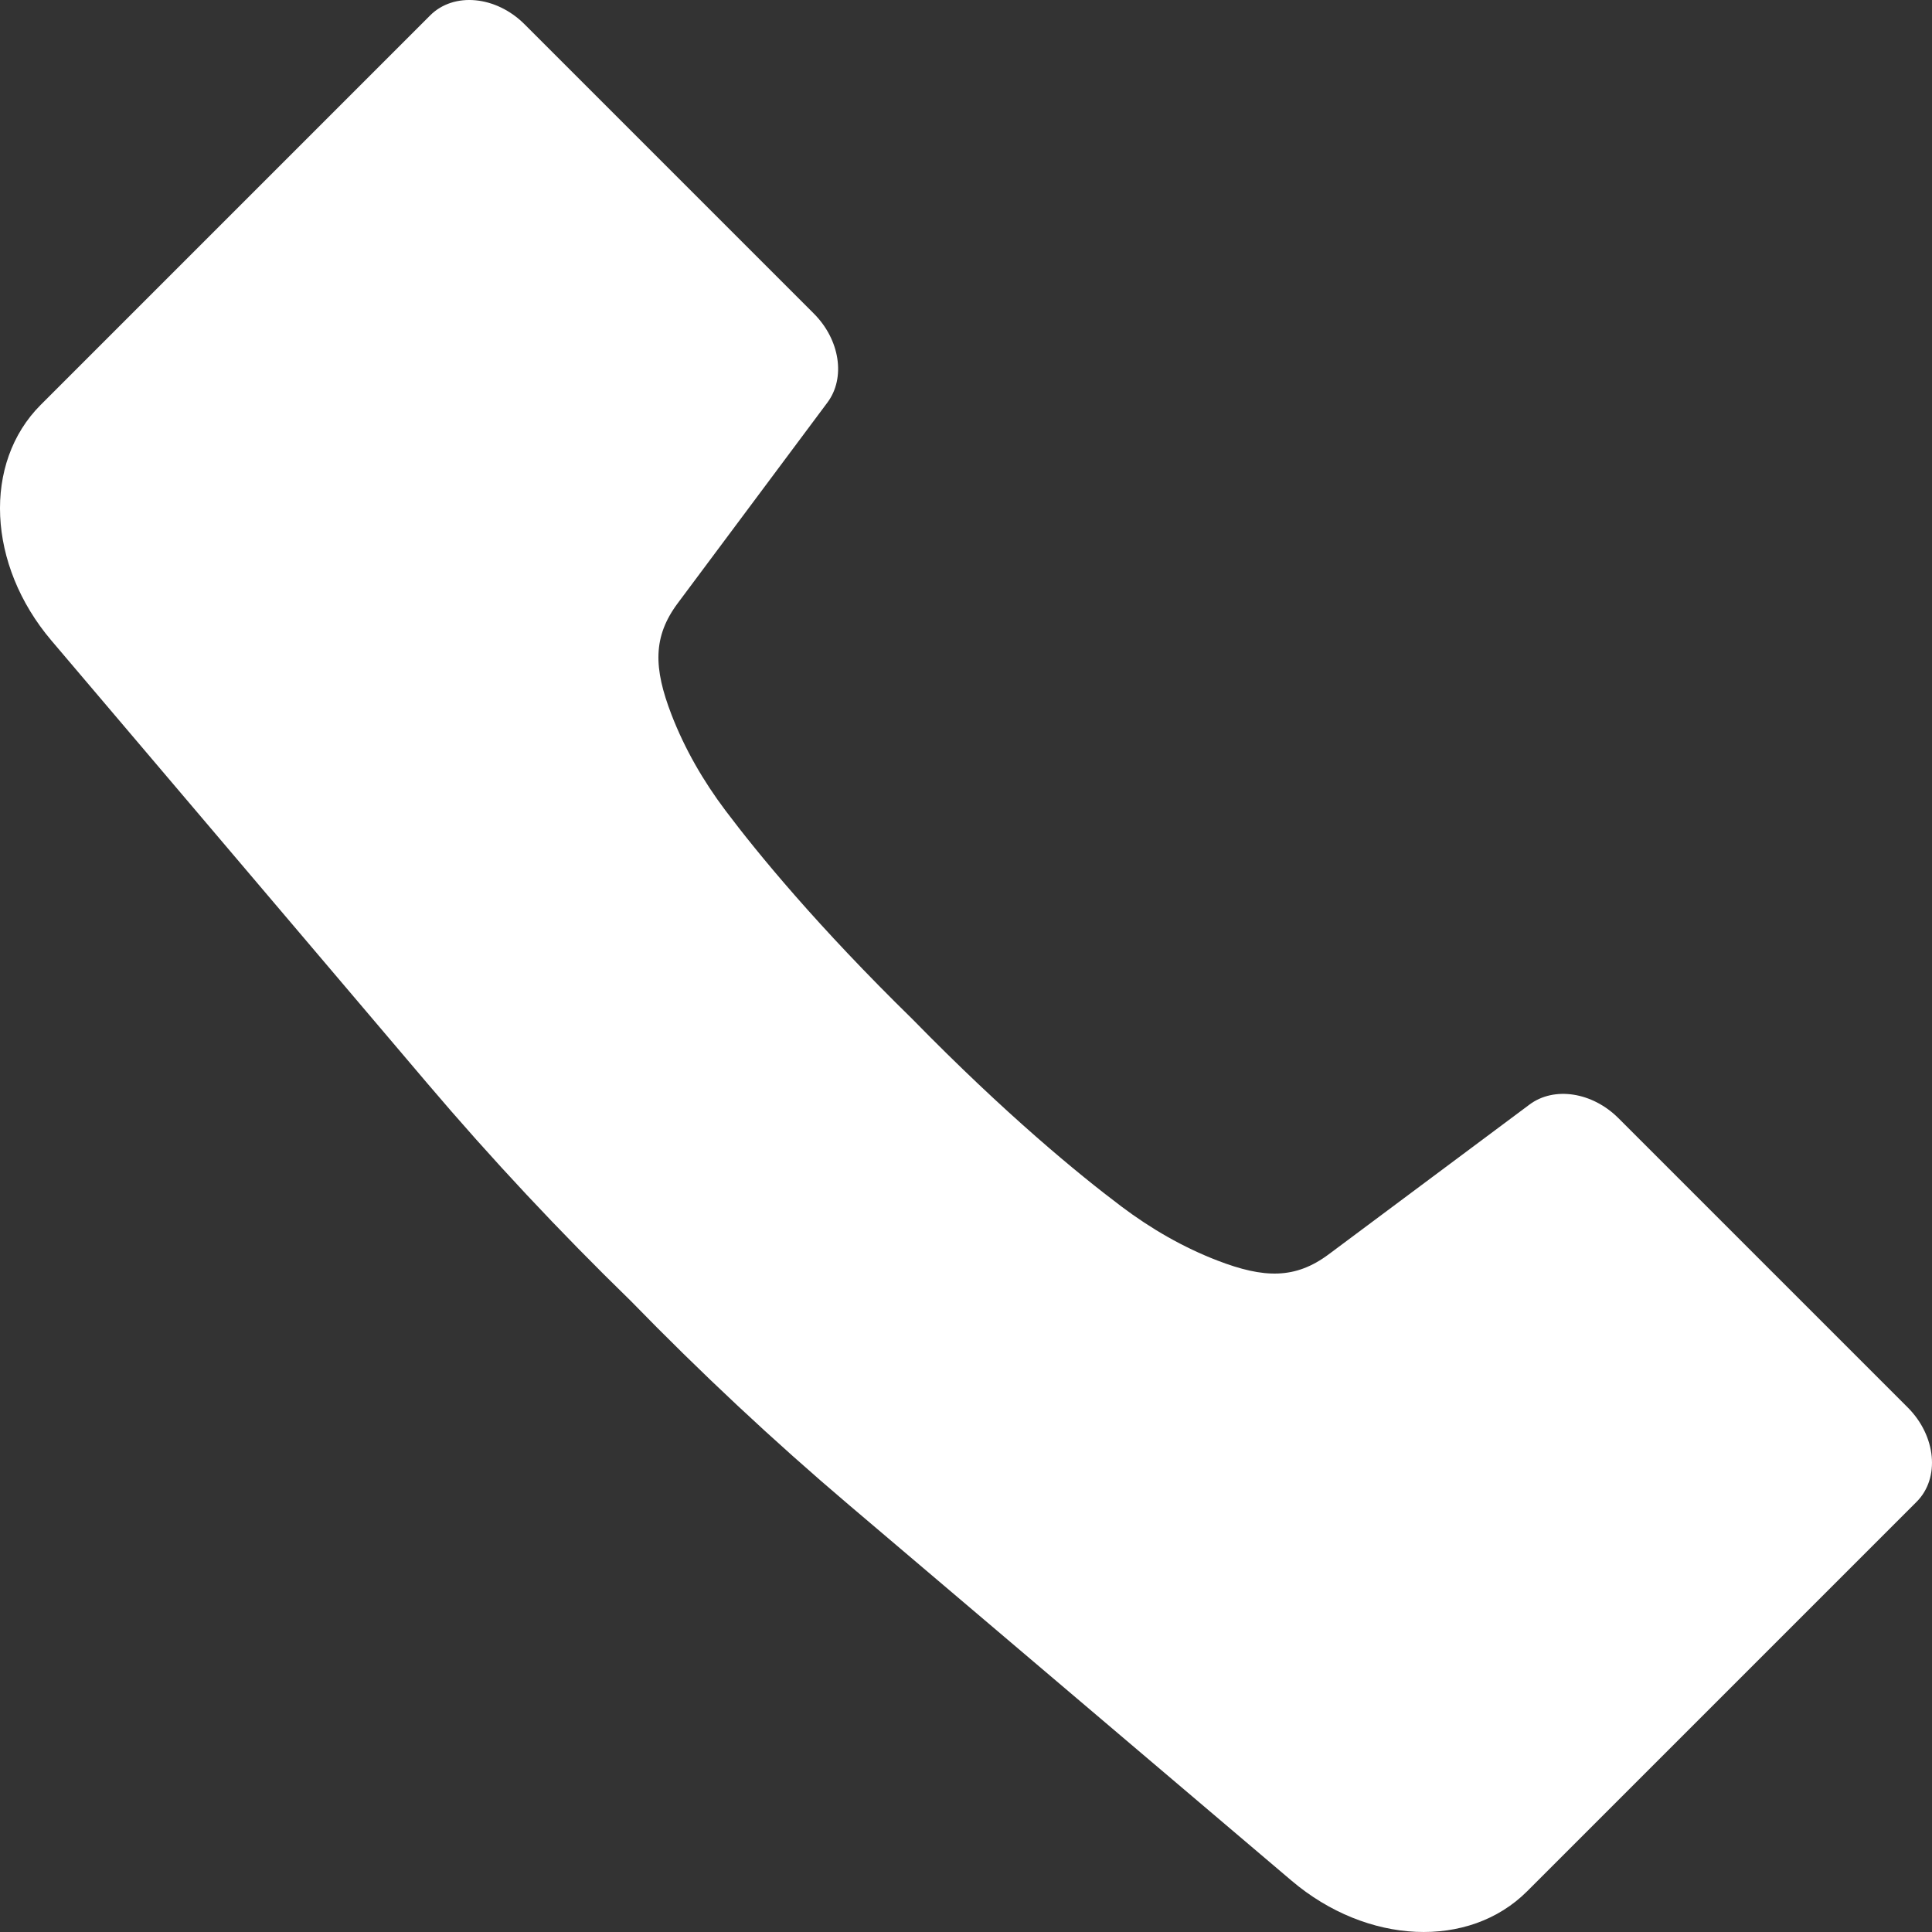
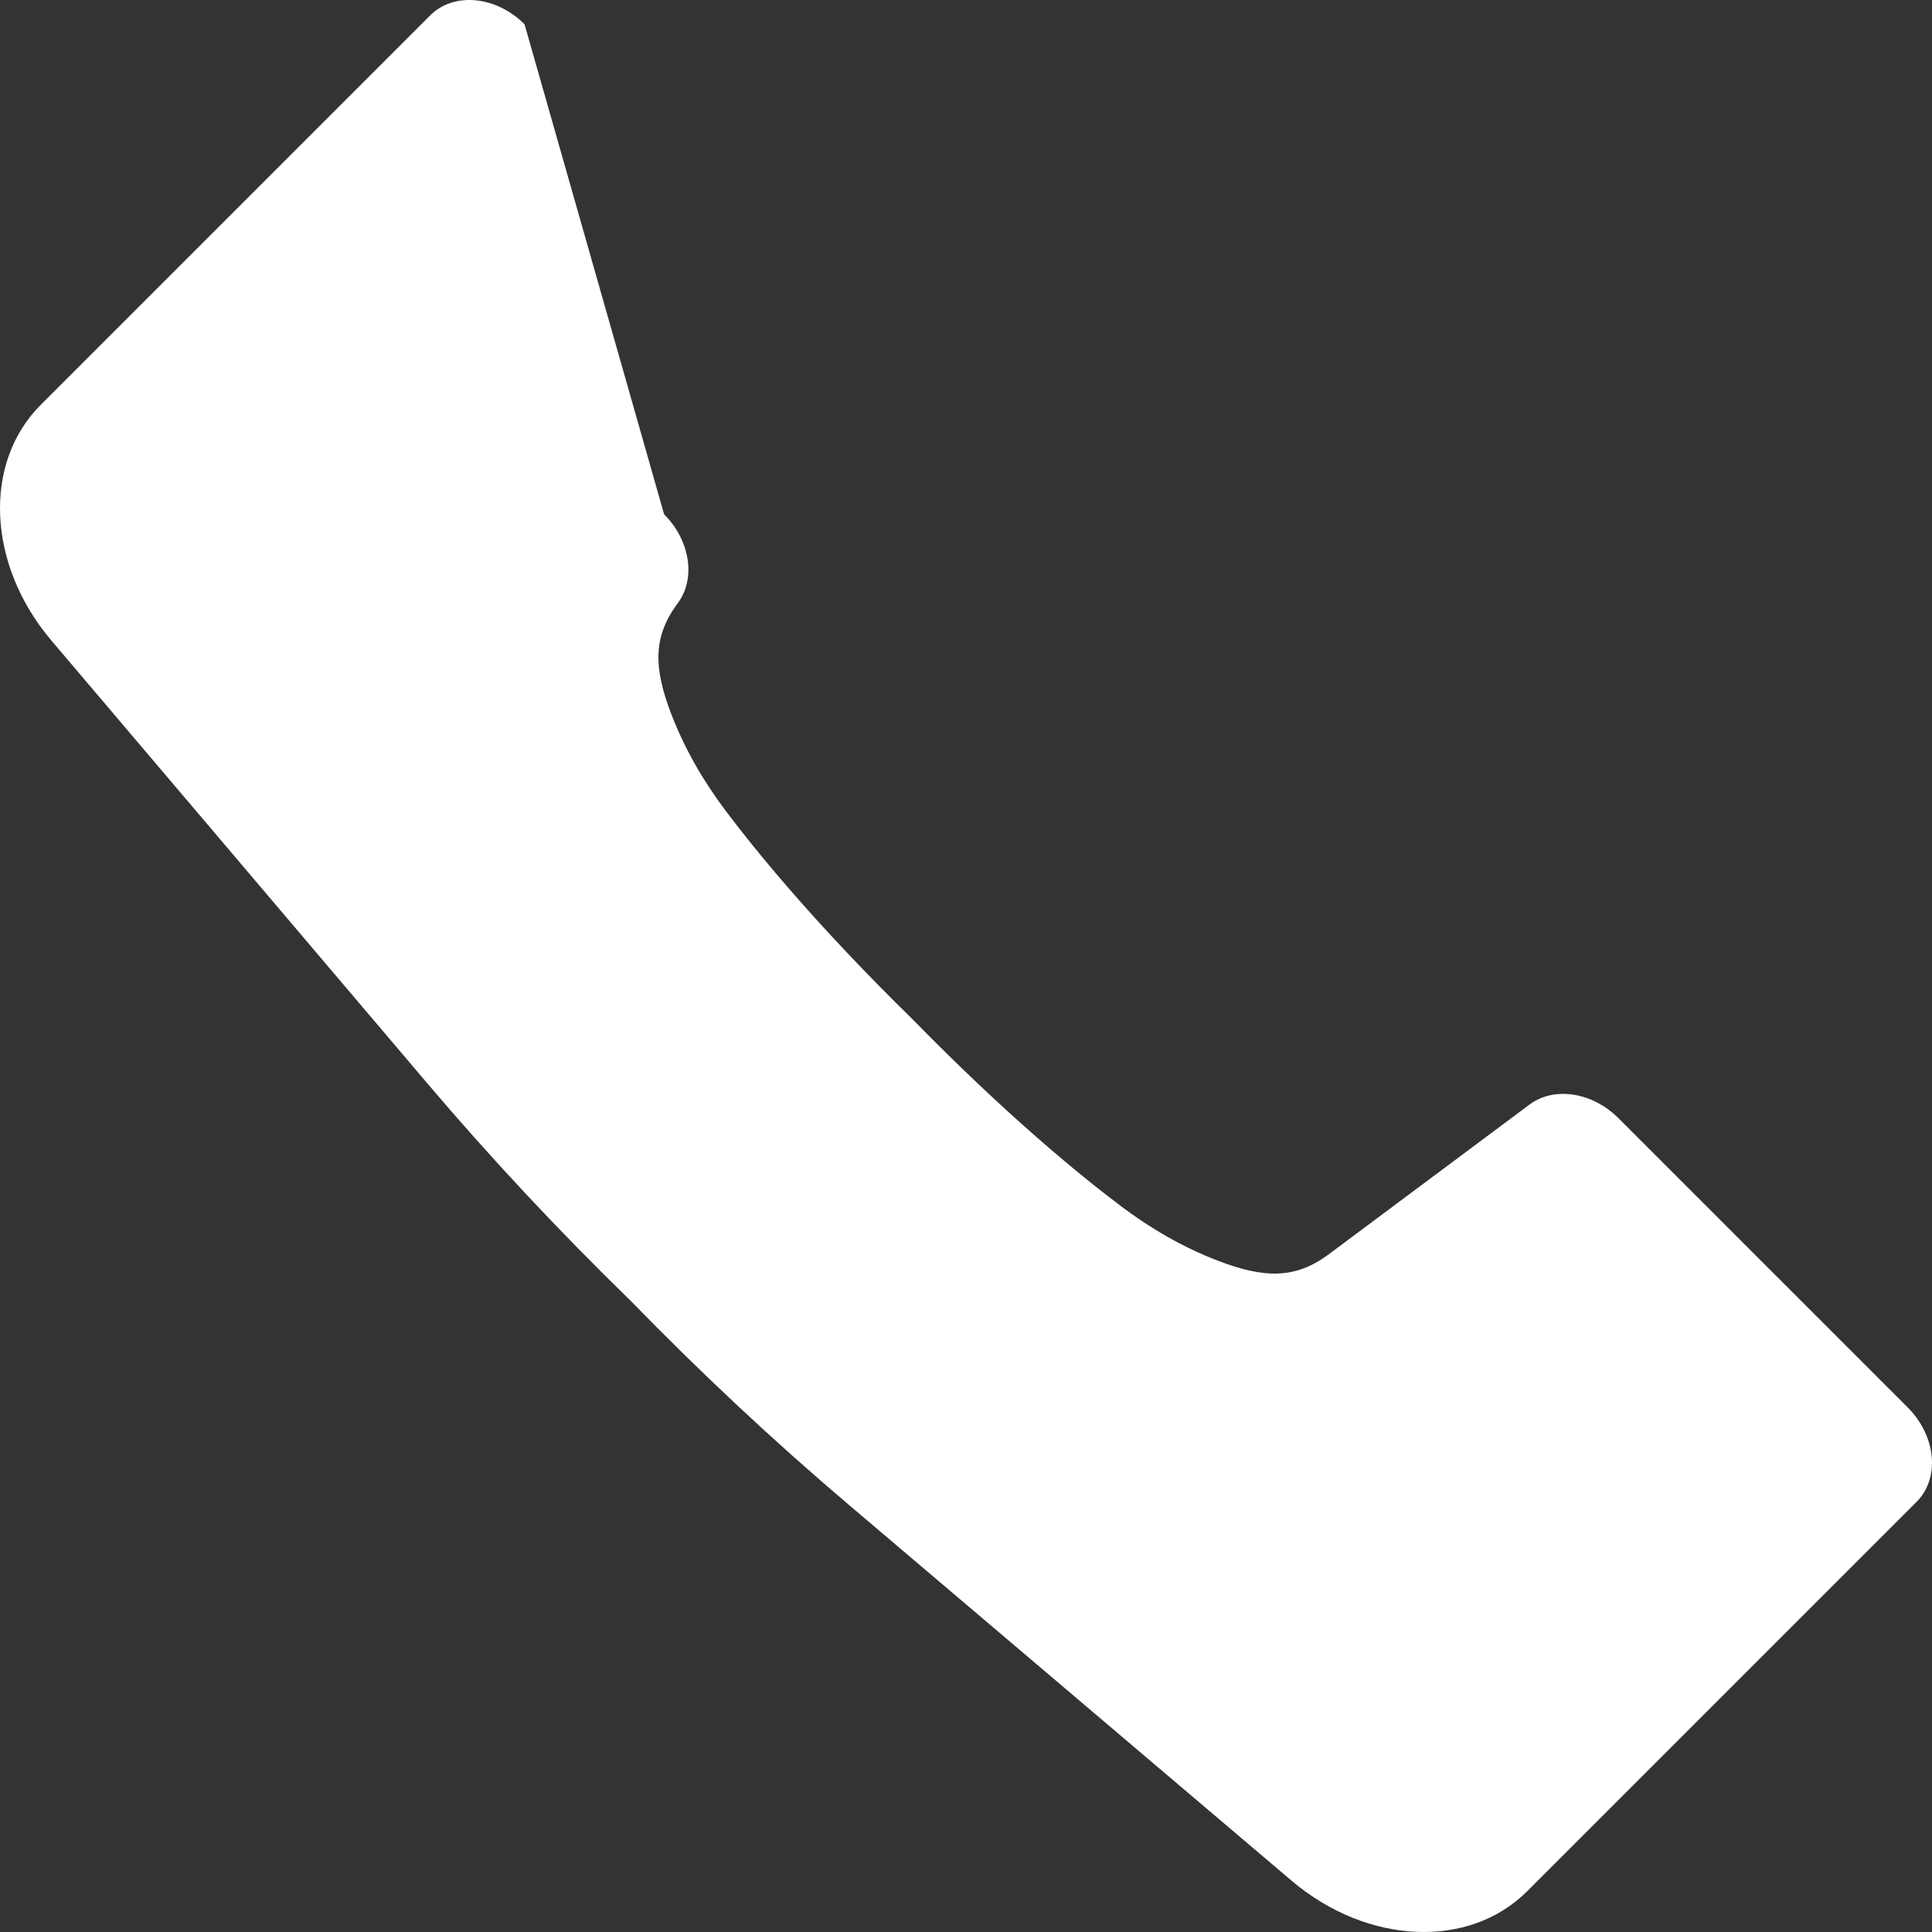
<svg xmlns="http://www.w3.org/2000/svg" id="uuid-54d17c9c-6cd1-4b9b-b6e0-6bffc0bbac94" width="124.229" height="124.229" viewBox="0 0 124.229 124.229">
  <rect x="0" y="0" width="124.229" height="124.229" fill="#333333" stroke="none" />
  <g id="uuid-6c2803e7-38e2-4051-b442-30ae73adb9d7">
-     <path d="M122.667,90.5l-18.601-18.601c-1.68-1.68-4.134-2.056-5.716-.876l-12.908,9.627c-2.155,1.607-4.162,1.559-7.164.402-2.209-.851-4.27-2.044-6.162-3.468-2.768-2.082-7.458-5.93-13.432-12.039-6.109-5.975-9.957-10.665-12.039-13.432-1.423-1.892-2.616-3.953-3.468-6.162-1.157-3.002-1.206-5.008.402-7.164l9.627-12.908c1.18-1.582.804-4.036-.876-5.716L33.729,1.561c-1.833-1.833-4.551-2.089-6.069-.571l-13.49,13.49-6.434,6.434-5.117,5.117c-3.738,3.738-3.443,10.291.682,15.151l24.157,28.456c4.145,4.883,8.525,9.557,13.111,14.021,4.464,4.586,9.138,8.966,14.021,13.111l28.456,24.157c4.86,4.126,11.413,4.421,15.151.682l5.117-5.117,6.434-6.434,13.49-13.49c1.518-1.518,1.263-4.235-.571-6.069Z" style="fill:#fff;" />
+     <path d="M122.667,90.5l-18.601-18.601c-1.68-1.68-4.134-2.056-5.716-.876l-12.908,9.627c-2.155,1.607-4.162,1.559-7.164.402-2.209-.851-4.27-2.044-6.162-3.468-2.768-2.082-7.458-5.93-13.432-12.039-6.109-5.975-9.957-10.665-12.039-13.432-1.423-1.892-2.616-3.953-3.468-6.162-1.157-3.002-1.206-5.008.402-7.164c1.18-1.582.804-4.036-.876-5.716L33.729,1.561c-1.833-1.833-4.551-2.089-6.069-.571l-13.49,13.49-6.434,6.434-5.117,5.117c-3.738,3.738-3.443,10.291.682,15.151l24.157,28.456c4.145,4.883,8.525,9.557,13.111,14.021,4.464,4.586,9.138,8.966,14.021,13.111l28.456,24.157c4.86,4.126,11.413,4.421,15.151.682l5.117-5.117,6.434-6.434,13.49-13.49c1.518-1.518,1.263-4.235-.571-6.069Z" style="fill:#fff;" />
  </g>
</svg>